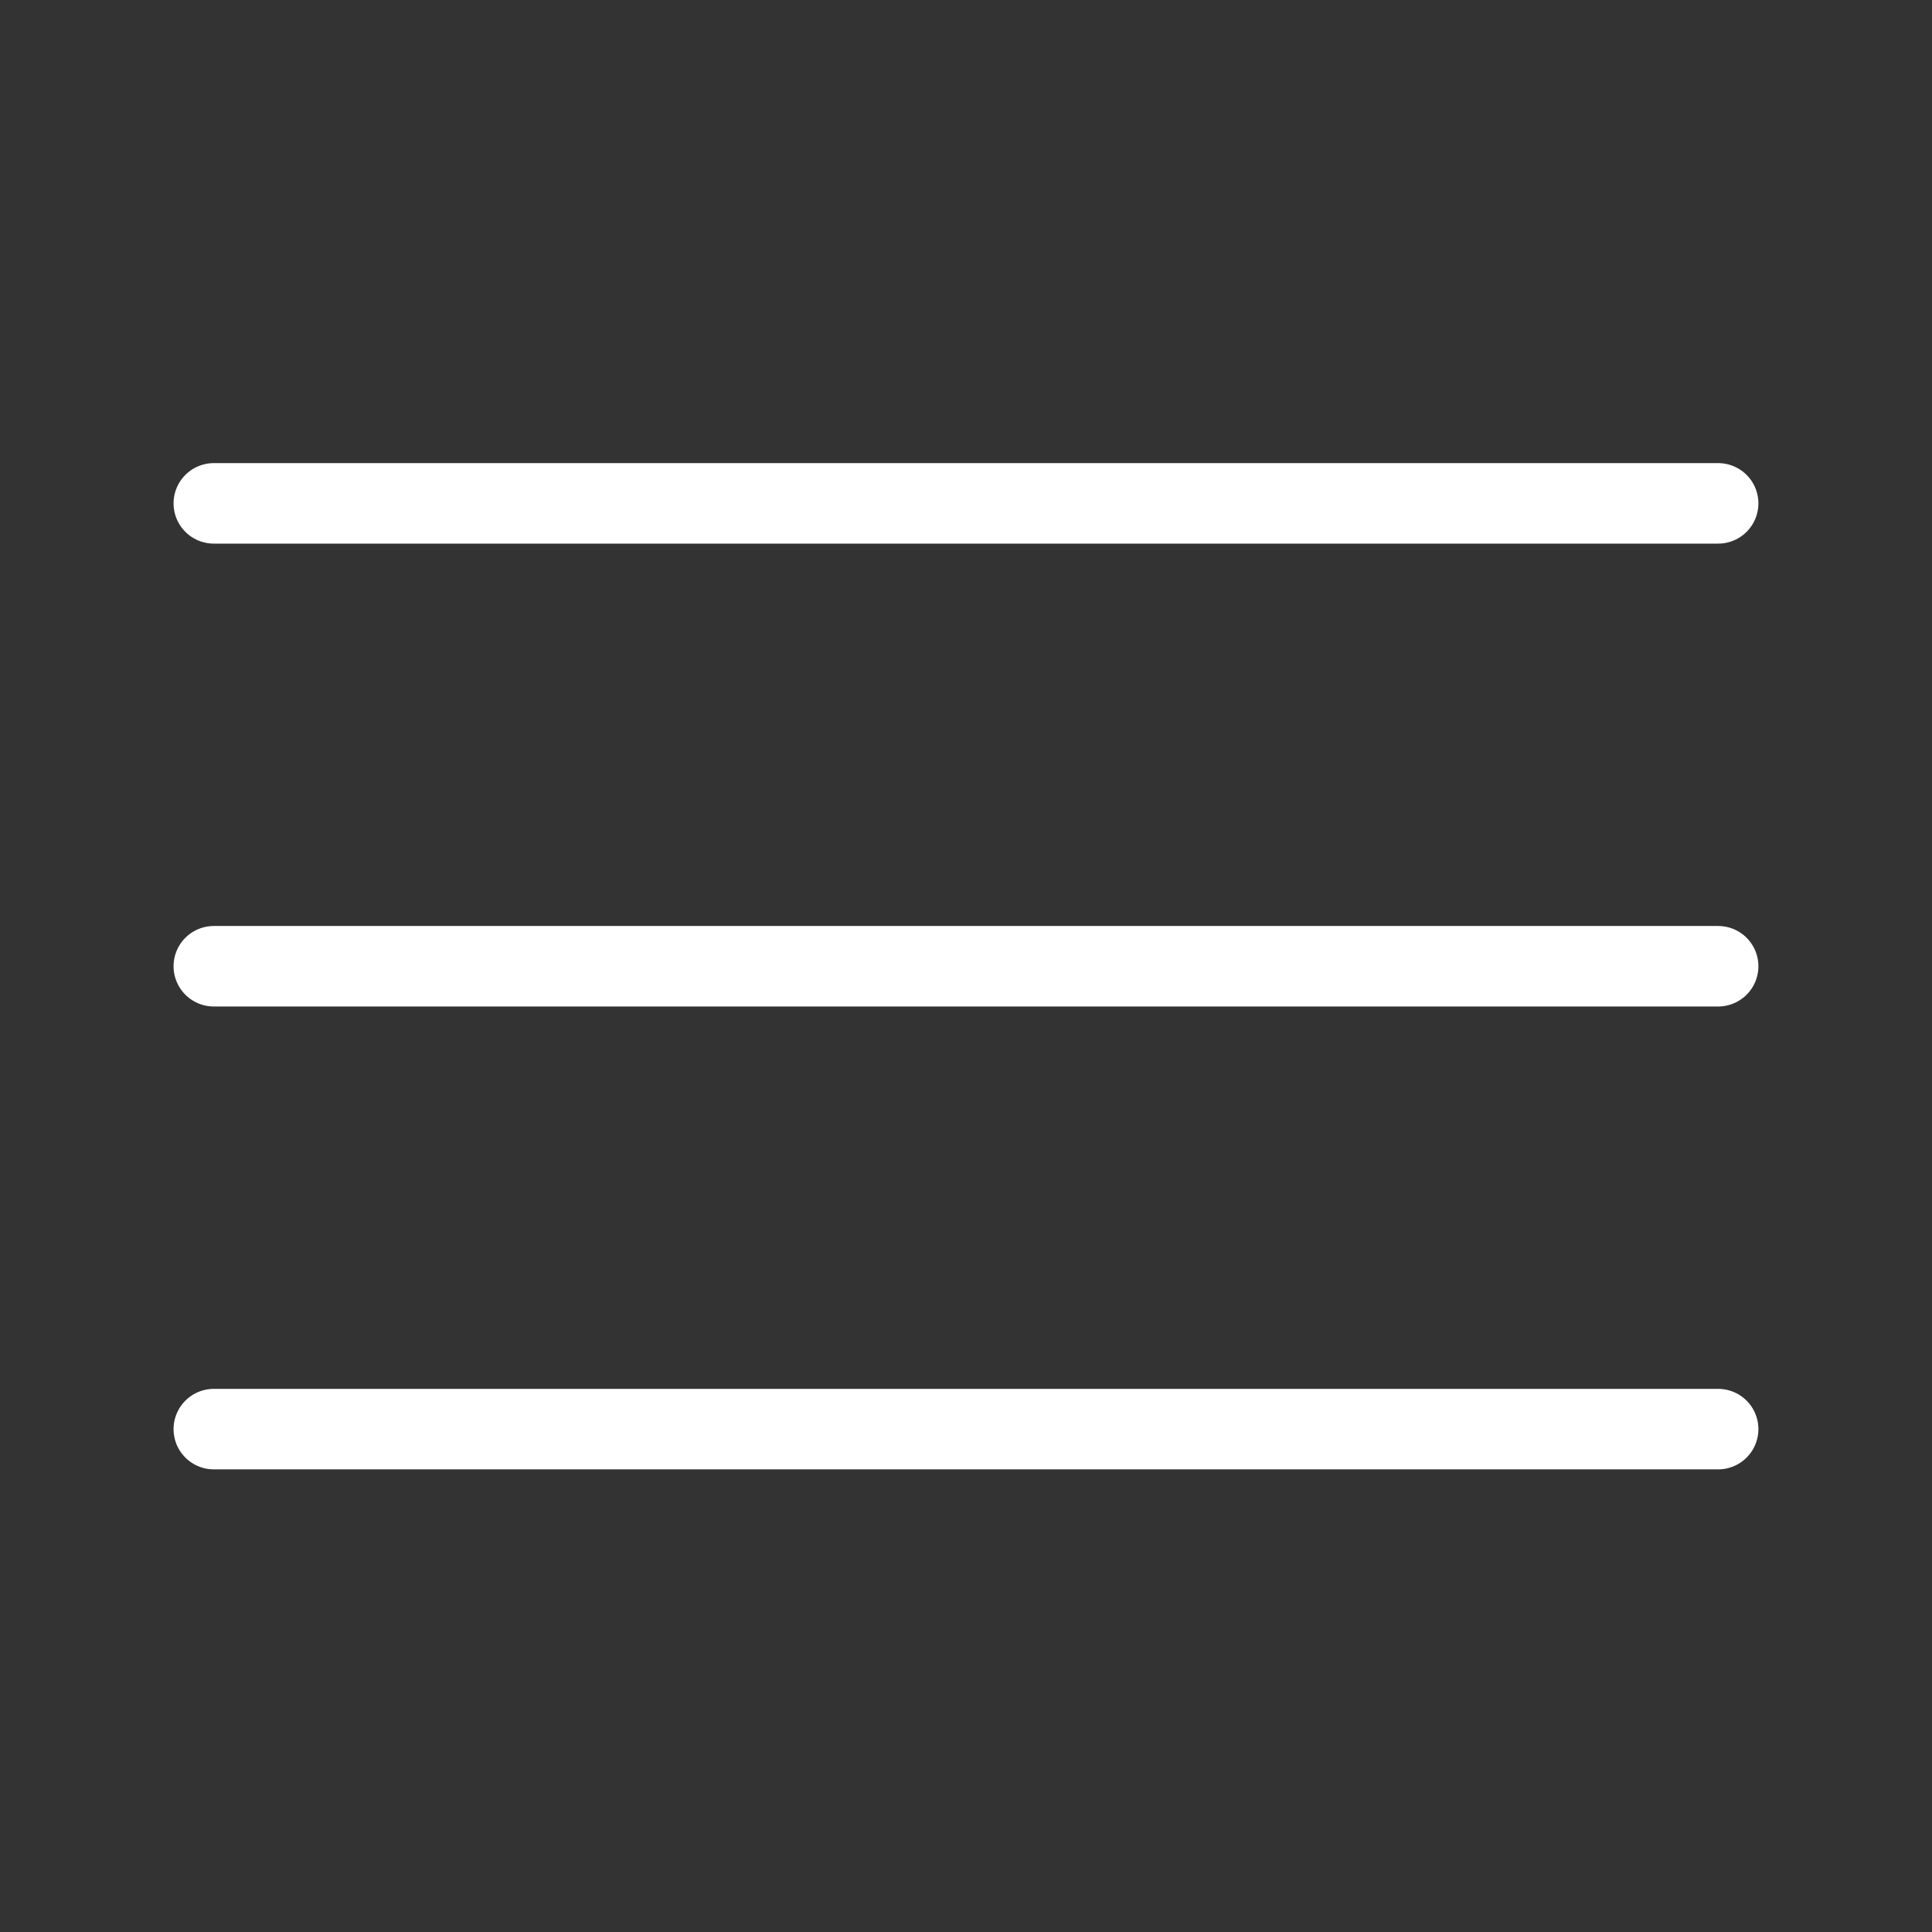
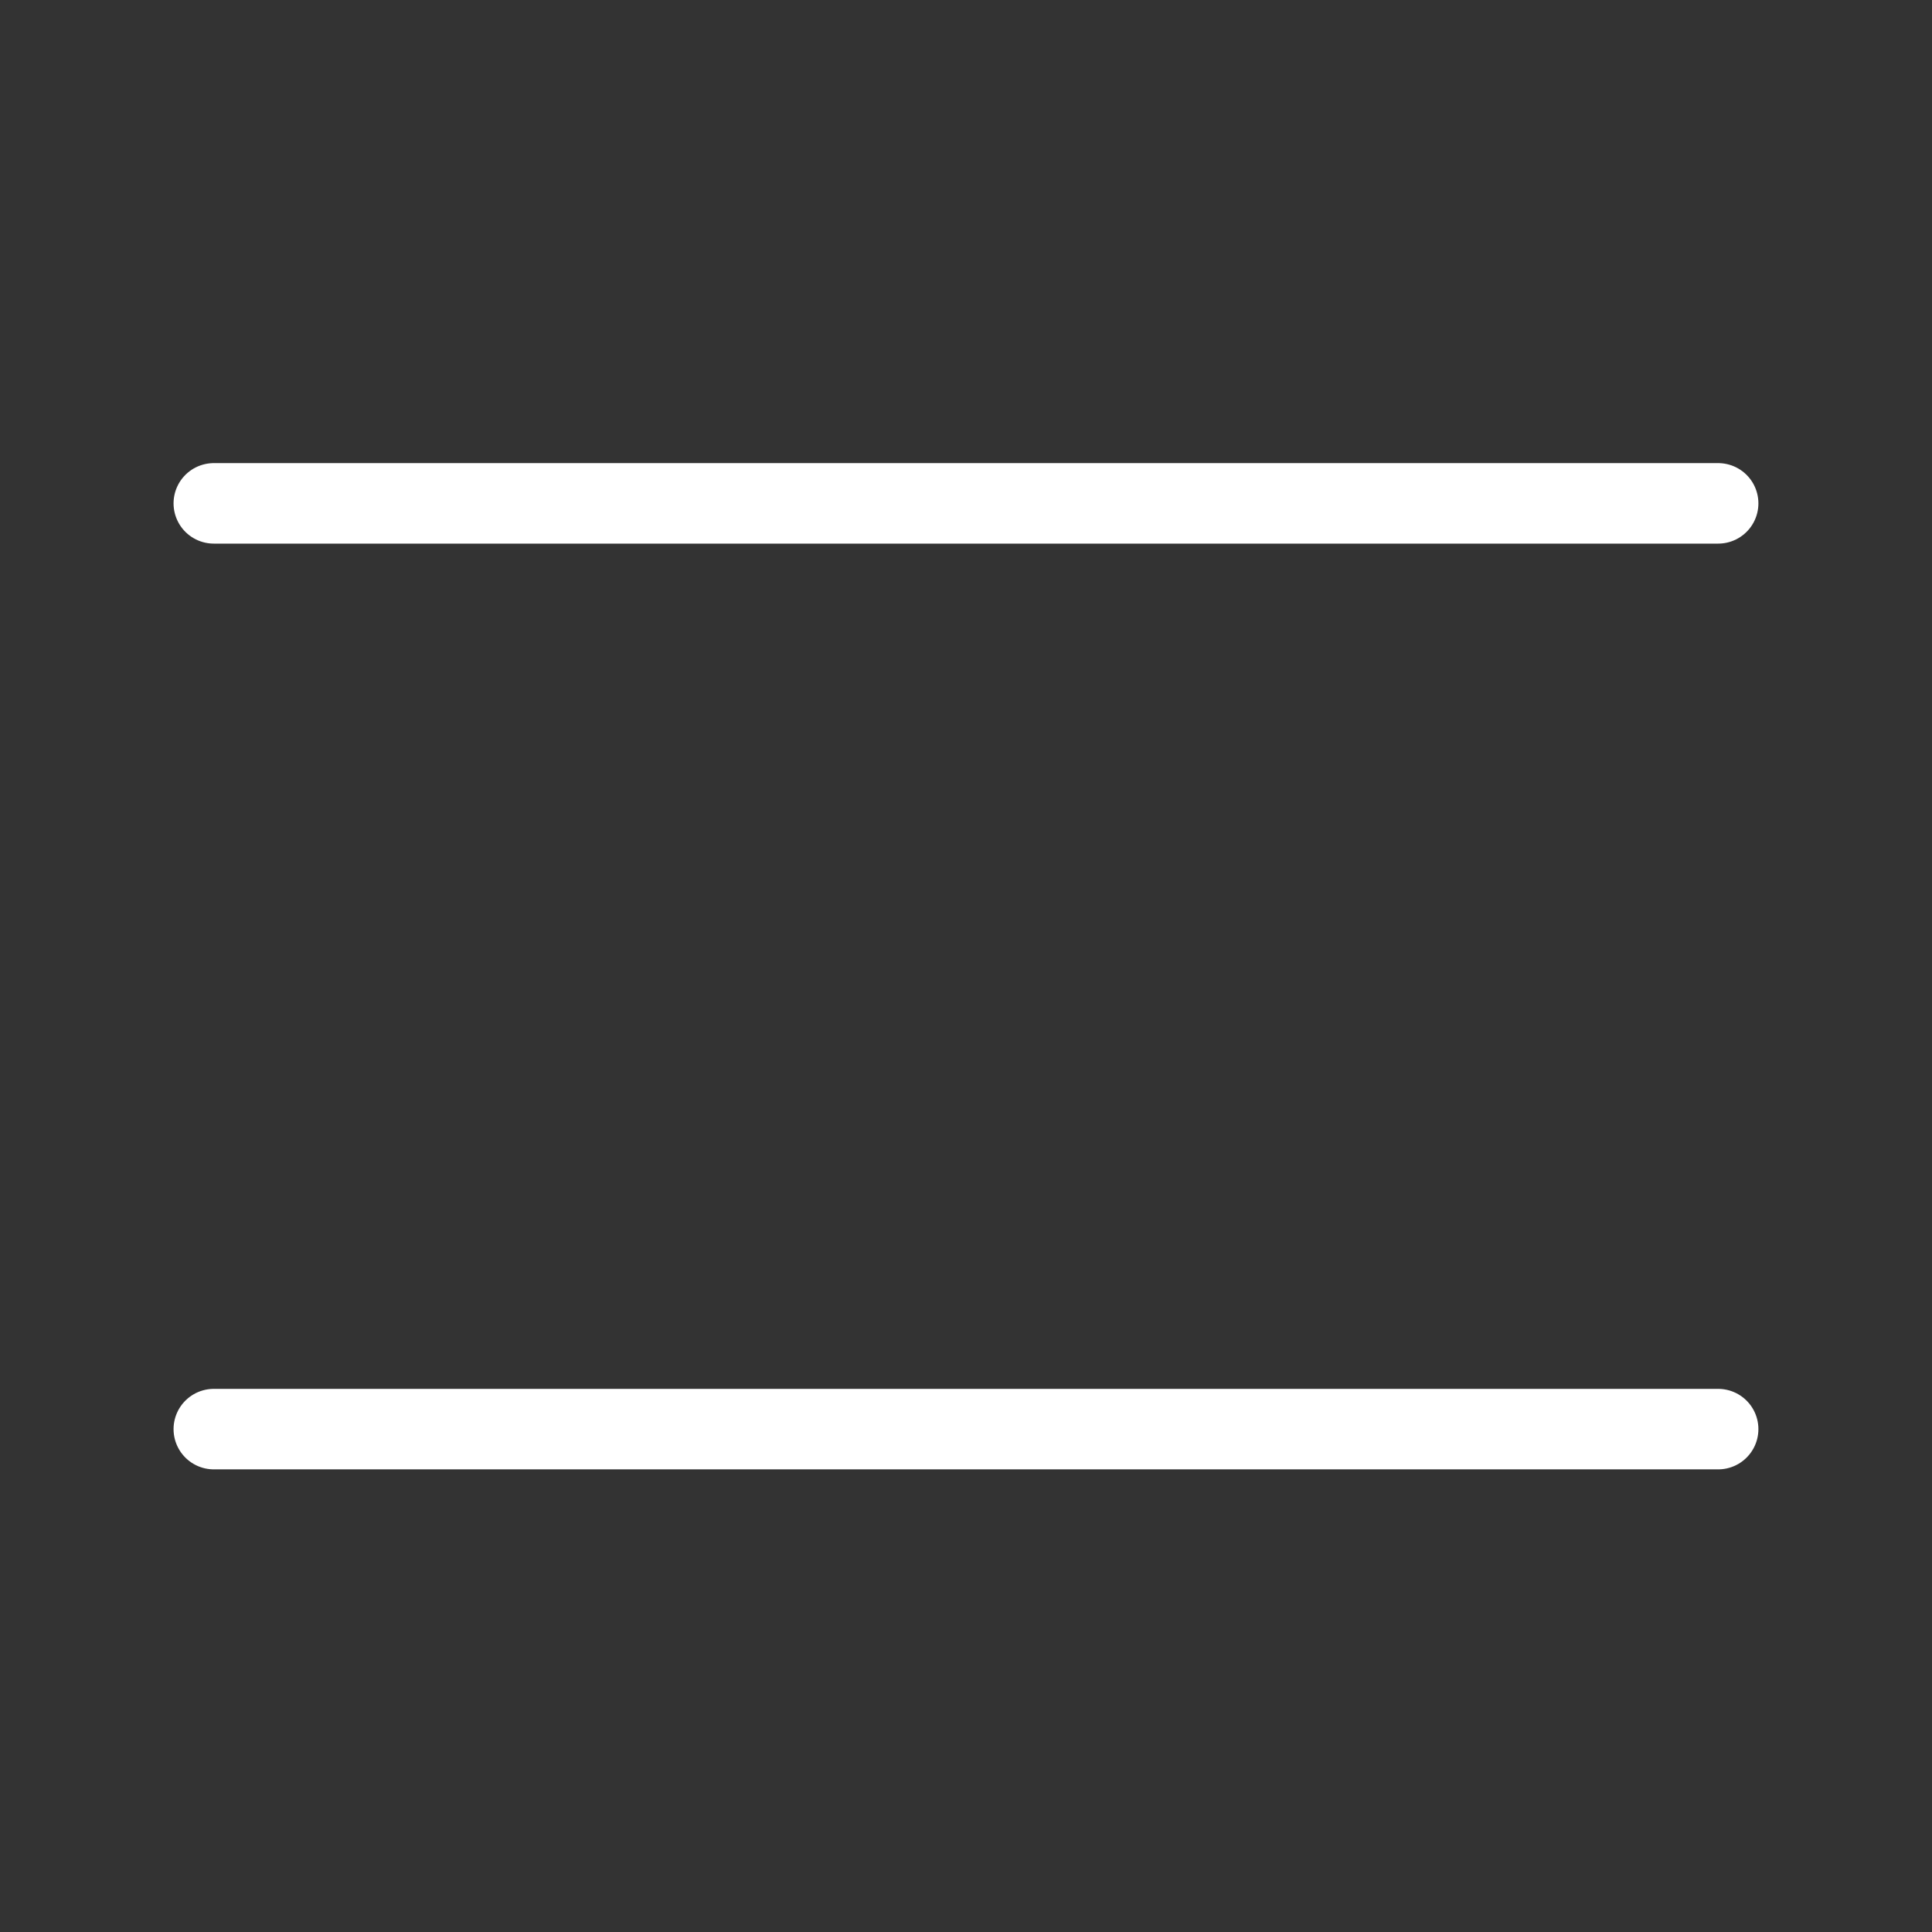
<svg xmlns="http://www.w3.org/2000/svg" viewBox="-1 -1 48 48" id="Navigation-Menu--Streamline-Streamline--3.0.svg" height="48" width="48">
  <rect x="-1" y="-1" width="48" height="48" fill="#333333" stroke="none" />
  <desc>Navigation Menu Streamline Icon: https://streamlinehq.com</desc>
  <defs />
  <title>navigation-menu</title>
  <path d="m4.312 34.506 37.375 0" fill="none" stroke="#ffffff" stroke-linecap="round" stroke-linejoin="round" stroke-width="2" />
-   <path d="m4.312 23.006 37.375 0" fill="none" stroke="#ffffff" stroke-linecap="round" stroke-linejoin="round" stroke-width="2" />
  <path d="m4.312 11.506 37.375 0" fill="none" stroke="#ffffff" stroke-linecap="round" stroke-linejoin="round" stroke-width="2" />
</svg>